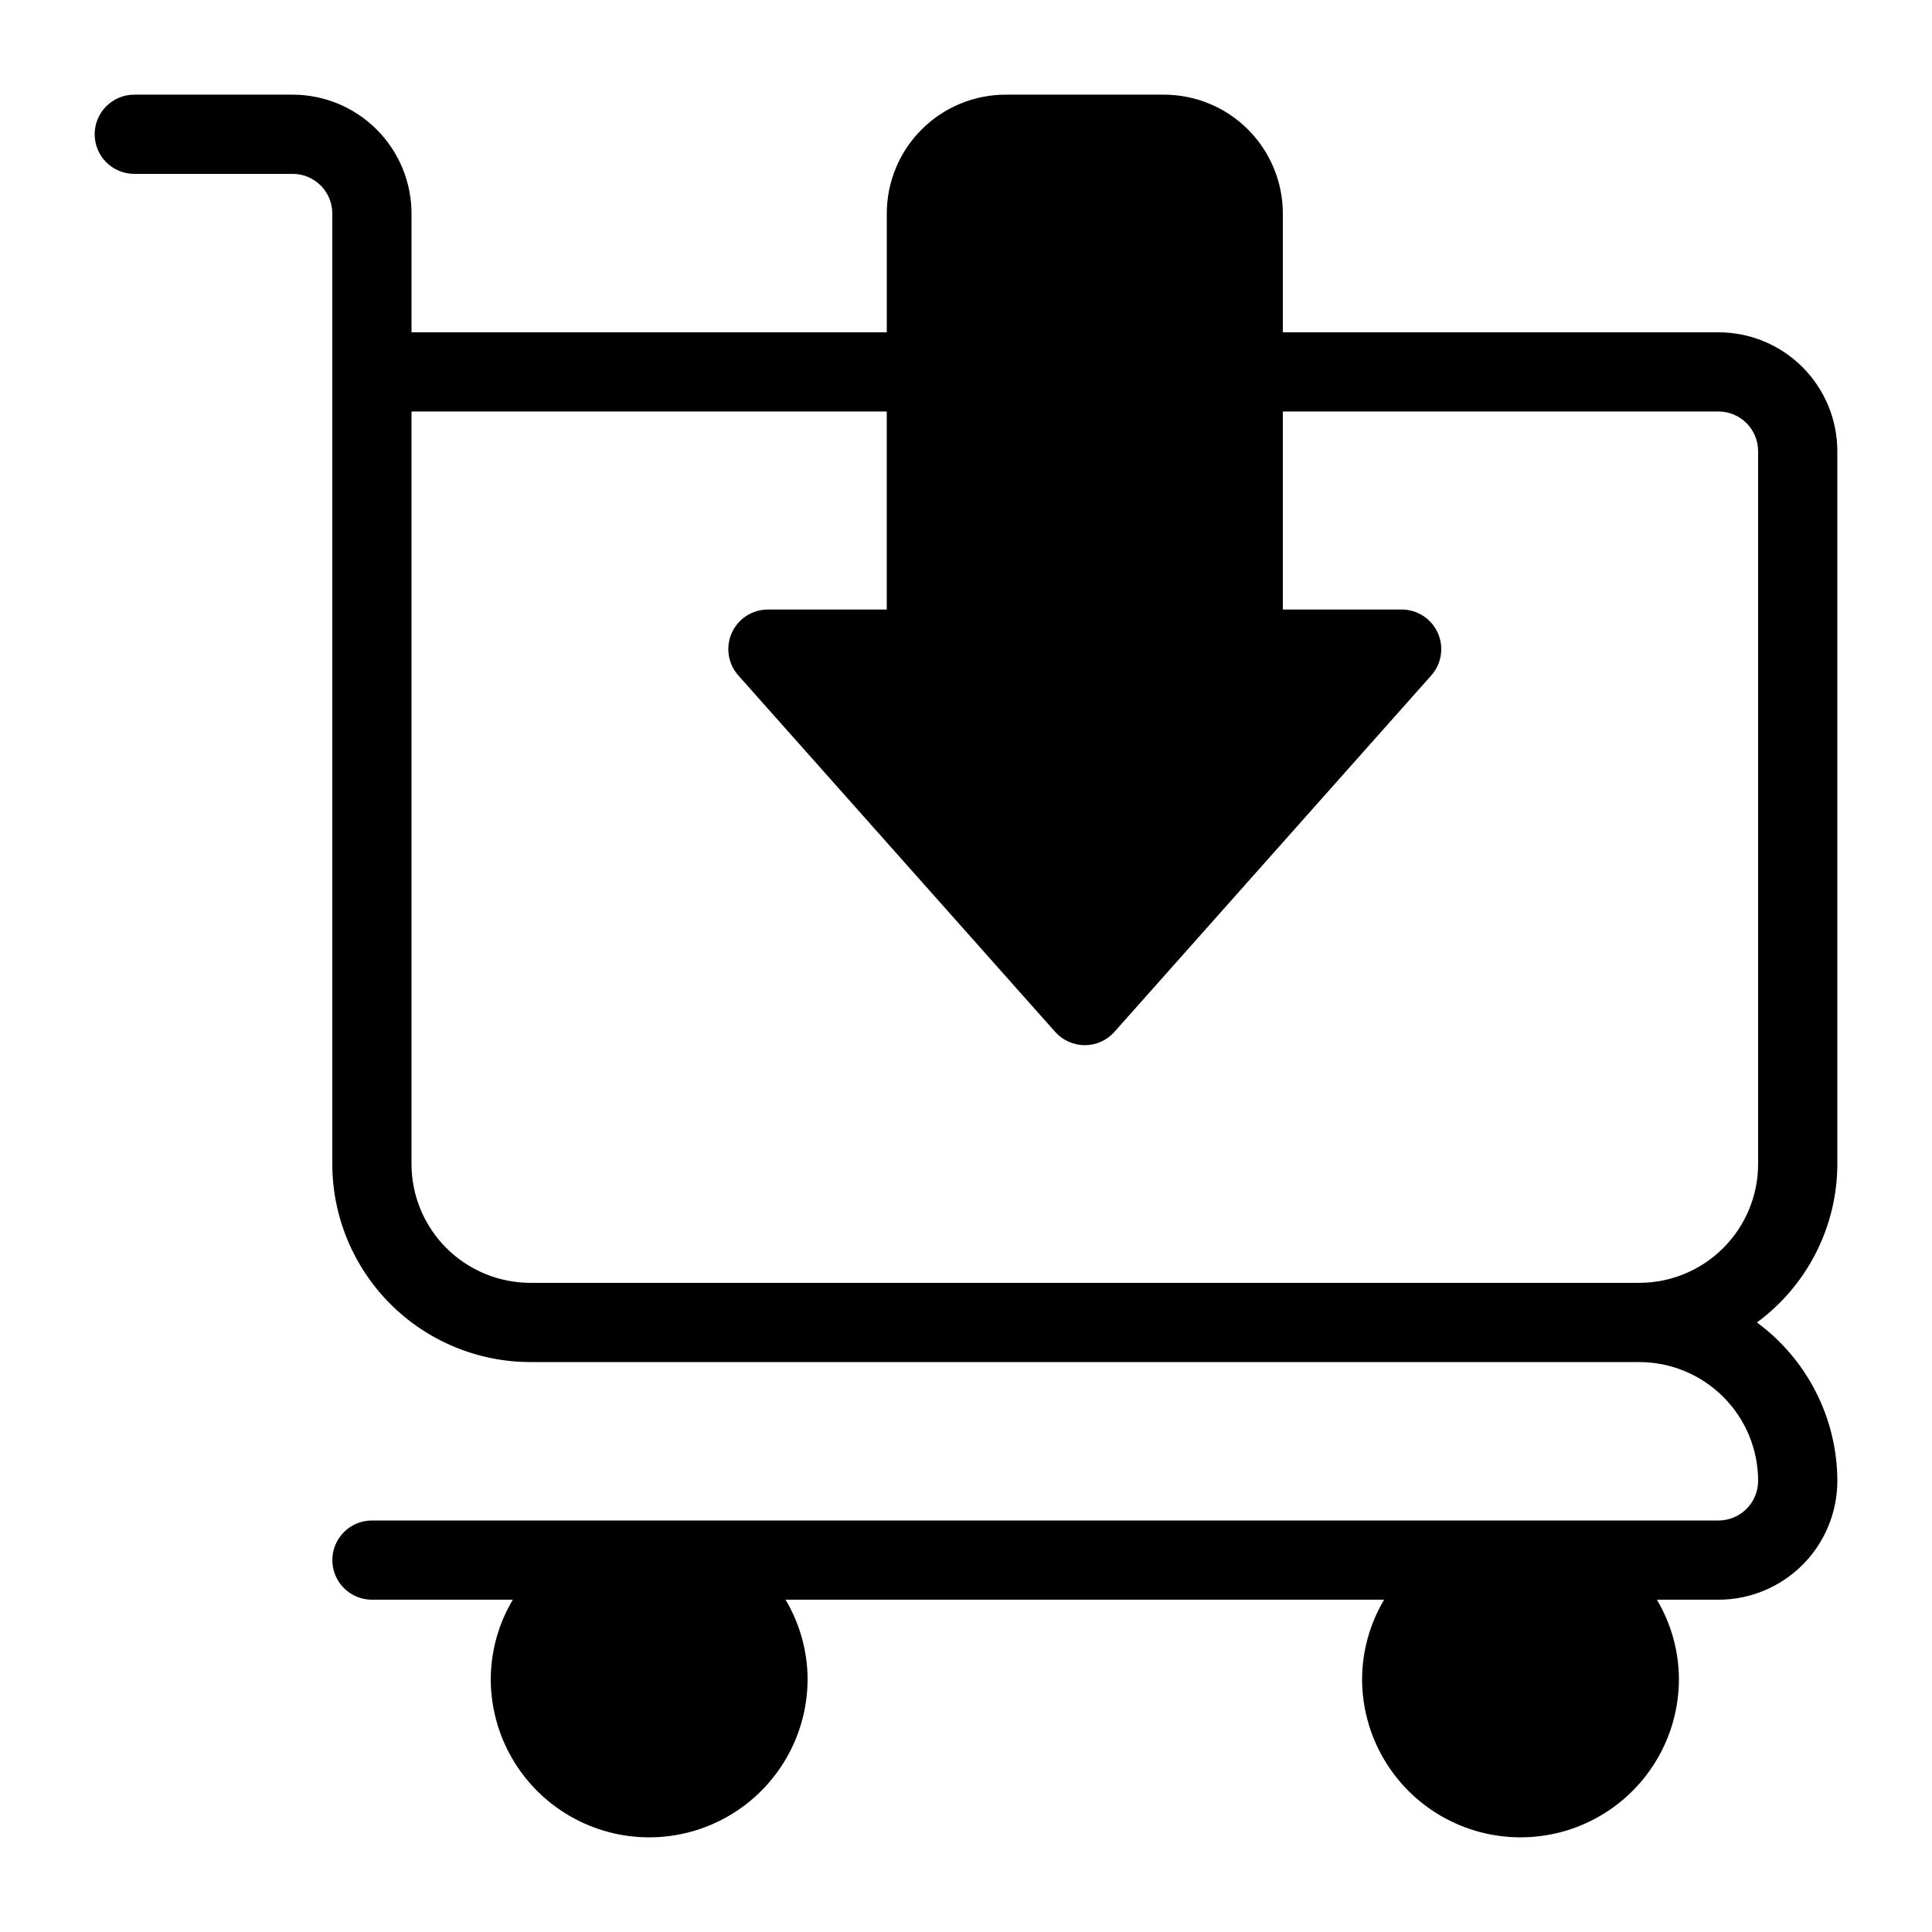
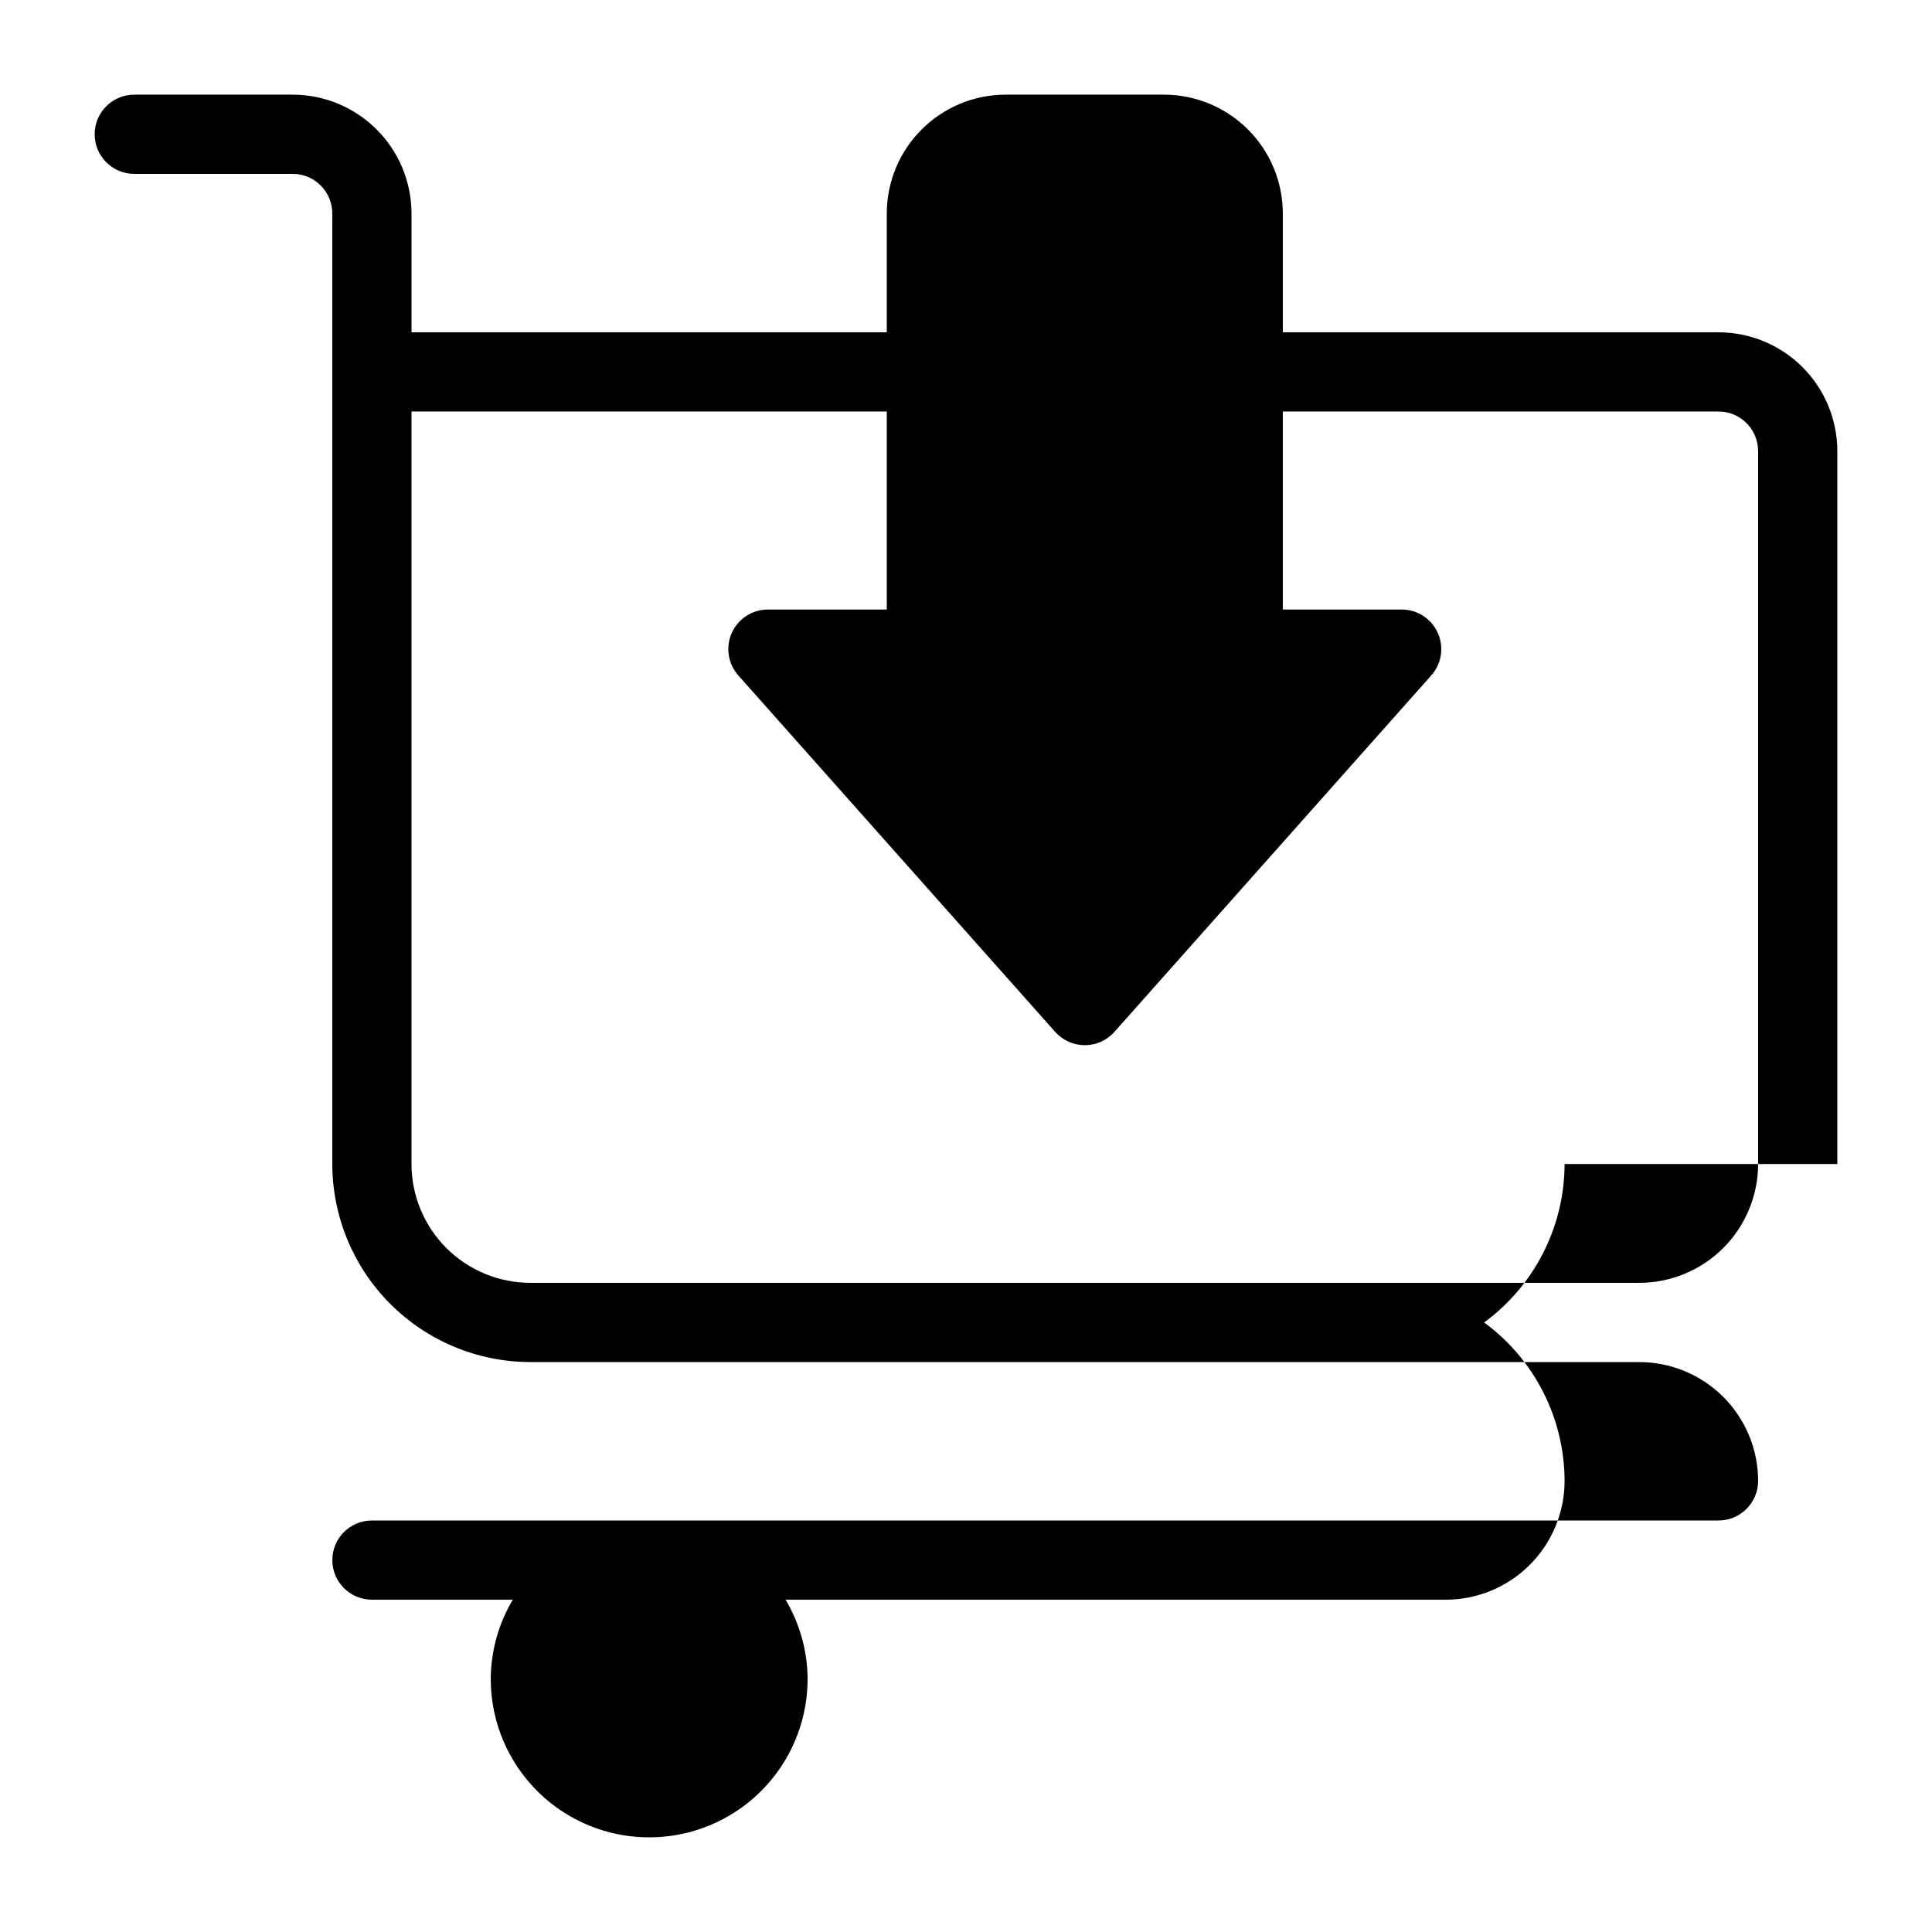
<svg xmlns="http://www.w3.org/2000/svg" fill="#000000" width="800px" height="800px" version="1.1" viewBox="144 144 512 512">
-   <path d="m630.91 452.48v-188.93c-0.008-8.348-3.328-16.352-9.23-22.258-5.906-5.902-13.91-9.223-22.258-9.23h-115.46v-31.488c-0.008-8.348-3.328-16.352-9.23-22.254-5.902-5.906-13.906-9.227-22.254-9.234h-41.984c-8.352 0.008-16.355 3.328-22.258 9.234-5.902 5.902-9.223 13.906-9.23 22.254v31.488h-125.95v-31.488c-0.012-8.348-3.332-16.352-9.234-22.254-5.902-5.906-13.906-9.227-22.254-9.234h-41.984c-5.797 0-10.496 4.699-10.496 10.496s4.699 10.496 10.496 10.496h41.984c5.793 0.008 10.488 4.703 10.496 10.496v251.91c0.016 13.91 5.551 27.25 15.391 37.09 9.836 9.836 23.176 15.371 37.09 15.387h293.89c8.352 0.012 16.352 3.332 22.258 9.234 5.902 5.902 9.223 13.906 9.23 22.254-0.008 5.797-4.703 10.488-10.496 10.496h-356.86c-5.797 0-10.496 4.699-10.496 10.496s4.699 10.496 10.496 10.496h37.328c-3.781 6.352-5.797 13.602-5.84 20.992 0 15 8 28.859 20.992 36.359 12.988 7.5 28.992 7.5 41.984 0 12.988-7.5 20.992-21.359 20.992-36.359-0.043-7.391-2.059-14.641-5.844-20.992h158.63c-3.785 6.352-5.801 13.602-5.844 20.992 0 15 8.004 28.859 20.992 36.359 12.992 7.5 28.996 7.5 41.984 0 12.992-7.5 20.992-21.359 20.992-36.359-0.039-7.391-2.059-14.641-5.84-20.992h16.336c8.348-0.008 16.352-3.328 22.258-9.23 5.902-5.902 9.223-13.906 9.23-22.258-0.043-16.582-7.953-32.16-21.316-41.984 13.363-9.82 21.273-25.398 21.316-41.98zm-20.992 0c-0.008 8.348-3.328 16.352-9.23 22.254-5.906 5.902-13.906 9.223-22.258 9.23h-293.89c-8.348-0.008-16.352-3.328-22.258-9.23-5.902-5.902-9.223-13.906-9.23-22.254v-199.43h125.95v52.48h-31.488c-4.137-0.004-7.887 2.422-9.582 6.195-1.691 3.769-1.016 8.188 1.734 11.277l83.969 94.465v-0.004c1.992 2.242 4.848 3.523 7.848 3.523 2.996 0 5.852-1.281 7.844-3.523l83.969-94.465v0.004c2.75-3.09 3.426-7.508 1.734-11.277-1.695-3.773-5.445-6.199-9.582-6.195h-31.488v-52.48h115.46c5.793 0.008 10.488 4.703 10.496 10.496z" />
+   <path d="m630.91 452.48v-188.93c-0.008-8.348-3.328-16.352-9.23-22.258-5.906-5.902-13.91-9.223-22.258-9.23h-115.46v-31.488c-0.008-8.348-3.328-16.352-9.23-22.254-5.902-5.906-13.906-9.227-22.254-9.234h-41.984c-8.352 0.008-16.355 3.328-22.258 9.234-5.902 5.902-9.223 13.906-9.23 22.254v31.488h-125.95v-31.488c-0.012-8.348-3.332-16.352-9.234-22.254-5.902-5.906-13.906-9.227-22.254-9.234h-41.984c-5.797 0-10.496 4.699-10.496 10.496s4.699 10.496 10.496 10.496h41.984c5.793 0.008 10.488 4.703 10.496 10.496v251.91c0.016 13.91 5.551 27.25 15.391 37.09 9.836 9.836 23.176 15.371 37.09 15.387h293.89c8.352 0.012 16.352 3.332 22.258 9.234 5.902 5.902 9.223 13.906 9.23 22.254-0.008 5.797-4.703 10.488-10.496 10.496h-356.86c-5.797 0-10.496 4.699-10.496 10.496s4.699 10.496 10.496 10.496h37.328c-3.781 6.352-5.797 13.602-5.84 20.992 0 15 8 28.859 20.992 36.359 12.988 7.5 28.992 7.5 41.984 0 12.988-7.5 20.992-21.359 20.992-36.359-0.043-7.391-2.059-14.641-5.844-20.992h158.63h16.336c8.348-0.008 16.352-3.328 22.258-9.23 5.902-5.902 9.223-13.906 9.23-22.258-0.043-16.582-7.953-32.16-21.316-41.984 13.363-9.82 21.273-25.398 21.316-41.98zm-20.992 0c-0.008 8.348-3.328 16.352-9.23 22.254-5.906 5.902-13.906 9.223-22.258 9.23h-293.89c-8.348-0.008-16.352-3.328-22.258-9.23-5.902-5.902-9.223-13.906-9.23-22.254v-199.43h125.95v52.48h-31.488c-4.137-0.004-7.887 2.422-9.582 6.195-1.691 3.769-1.016 8.188 1.734 11.277l83.969 94.465v-0.004c1.992 2.242 4.848 3.523 7.848 3.523 2.996 0 5.852-1.281 7.844-3.523l83.969-94.465v0.004c2.75-3.09 3.426-7.508 1.734-11.277-1.695-3.773-5.445-6.199-9.582-6.195h-31.488v-52.48h115.46c5.793 0.008 10.488 4.703 10.496 10.496z" />
</svg>